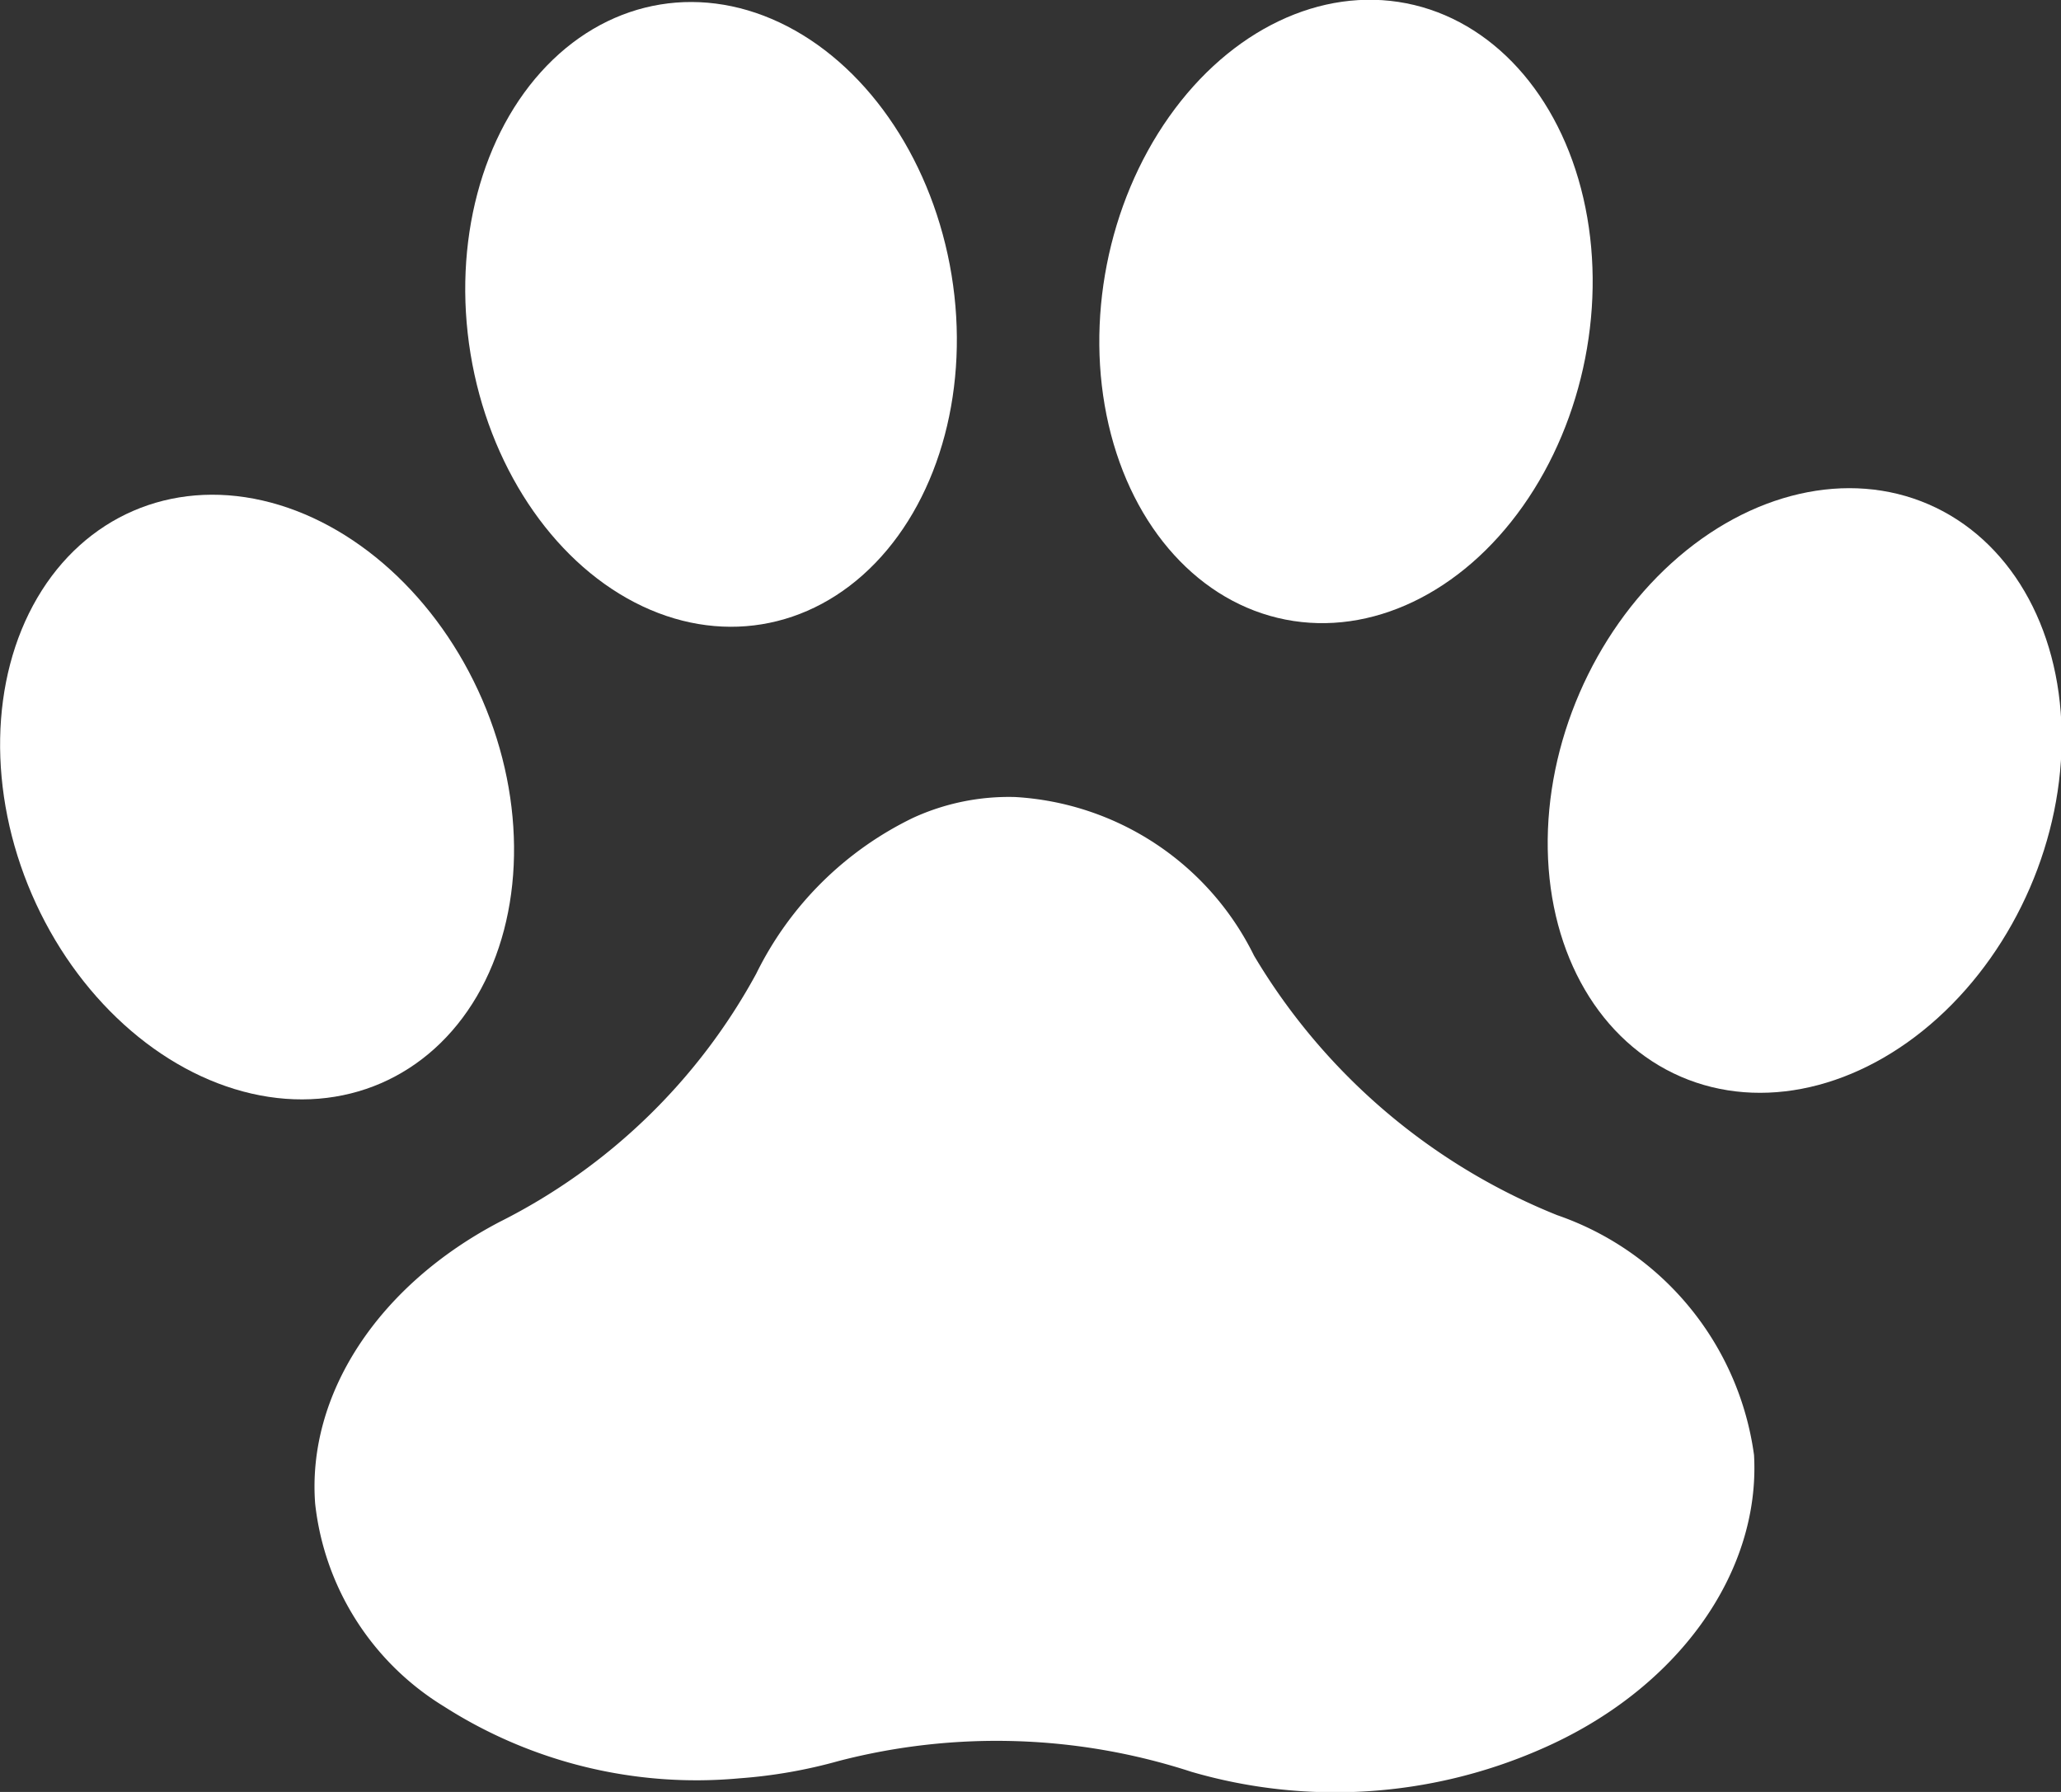
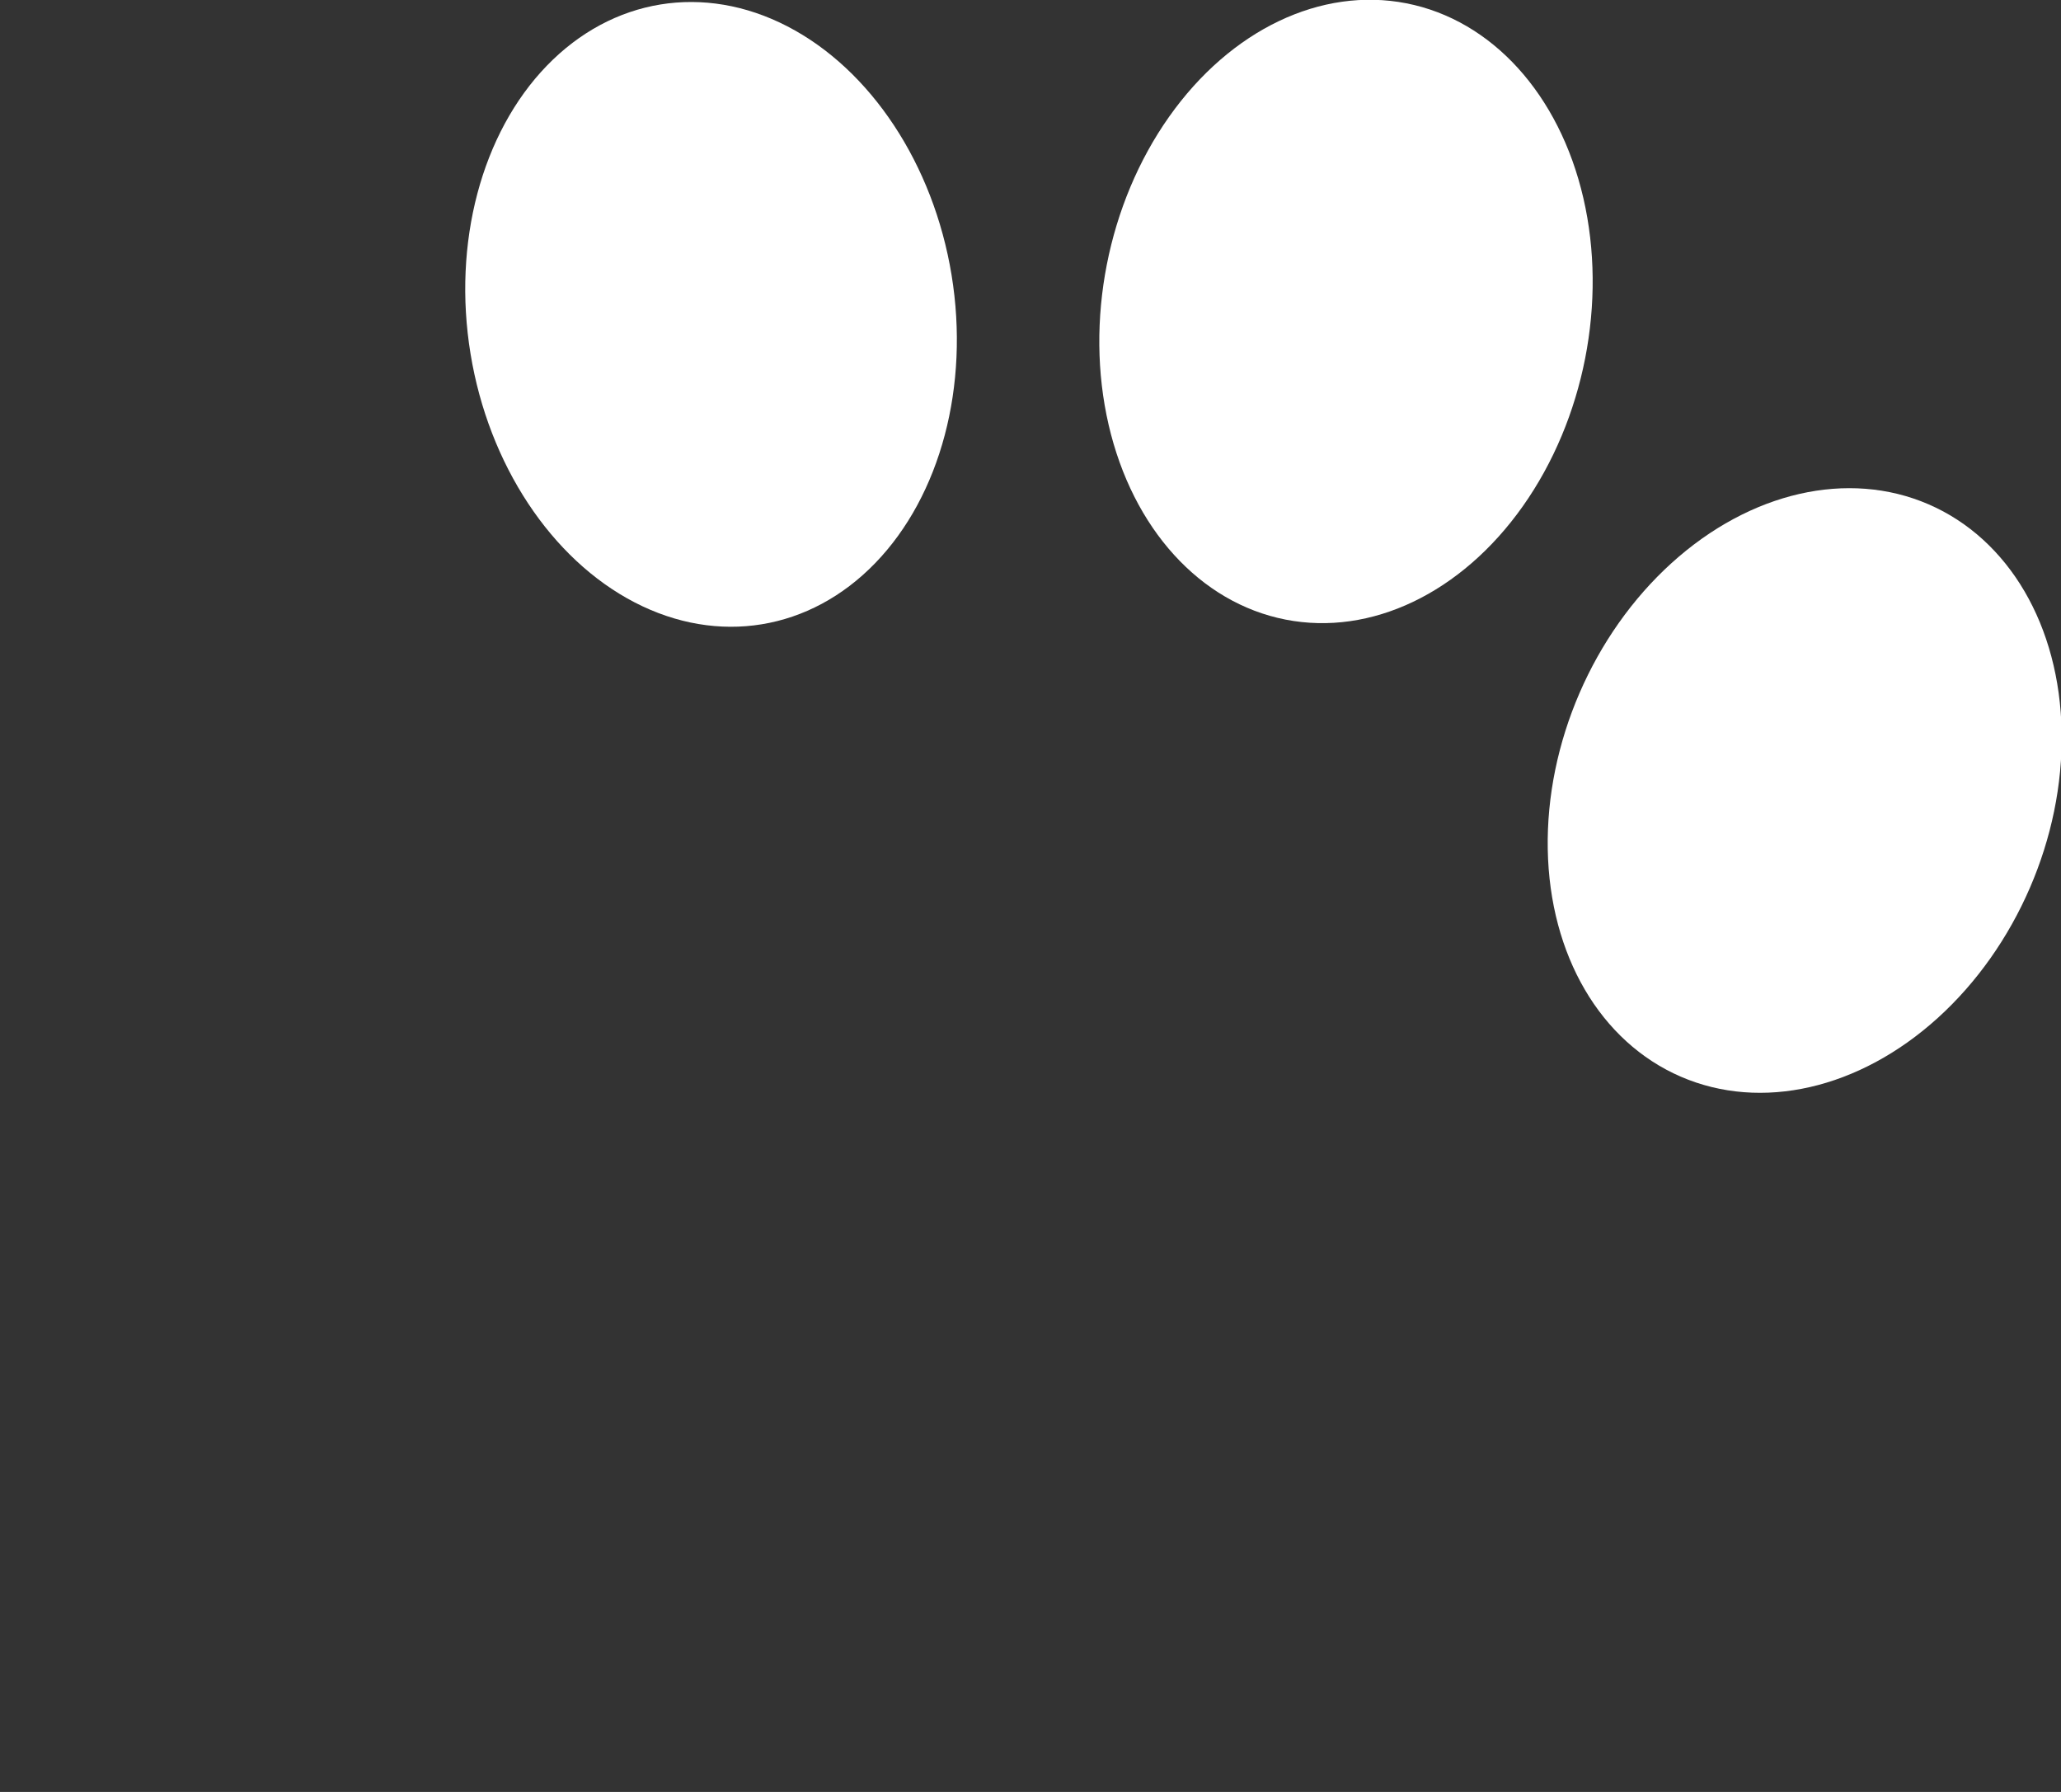
<svg xmlns="http://www.w3.org/2000/svg" viewBox="0 0 37.8 32.87">
  <rect x="0" y="0" width="37.8" height="32.87" fill="#333333" stroke="none" />
  <defs>
    <style>.cls-1{fill:#fff;}</style>
  </defs>
  <g id="レイヤー_2" data-name="レイヤー 2">
    <g id="レイヤー_3" data-name="レイヤー 3">
-       <ellipse class="cls-1" cx="4.71" cy="14.62" rx="4.5" ry="5.72" transform="translate(-5.41 3.07) rotate(-23.38)" />
      <ellipse class="cls-1" cx="13.04" cy="5.77" rx="4.47" ry="5.76" transform="translate(-0.76 2.18) rotate(-9.3)" />
      <ellipse class="cls-1" cx="33.09" cy="14.5" rx="5.72" ry="4.5" transform="translate(6.65 39.11) rotate(-66.6)" />
      <ellipse class="cls-1" cx="24.69" cy="5.72" rx="5.76" ry="4.47" transform="translate(14.32 28.84) rotate(-78.9)" />
-       <path class="cls-1" d="M28.25,32.09a9.41,9.41,0,0,1-6.4.41,11.53,11.53,0,0,0-6.46-.2,9.22,9.22,0,0,1-1.83.32A8.59,8.59,0,0,1,8.14,31.3a5,5,0,0,1-2.36-3.72c-.15-2,1.15-4,3.39-5.17a10.94,10.94,0,0,0,4.7-4.55A6.22,6.22,0,0,1,16.75,15a4.21,4.21,0,0,1,1.87-.38A5.22,5.22,0,0,1,23,17.53a11.42,11.42,0,0,0,5.56,4.76,5.43,5.43,0,0,1,3.61,4.4C32.29,28.85,30.77,31,28.25,32.09Z" />
    </g>
  </g>
</svg>